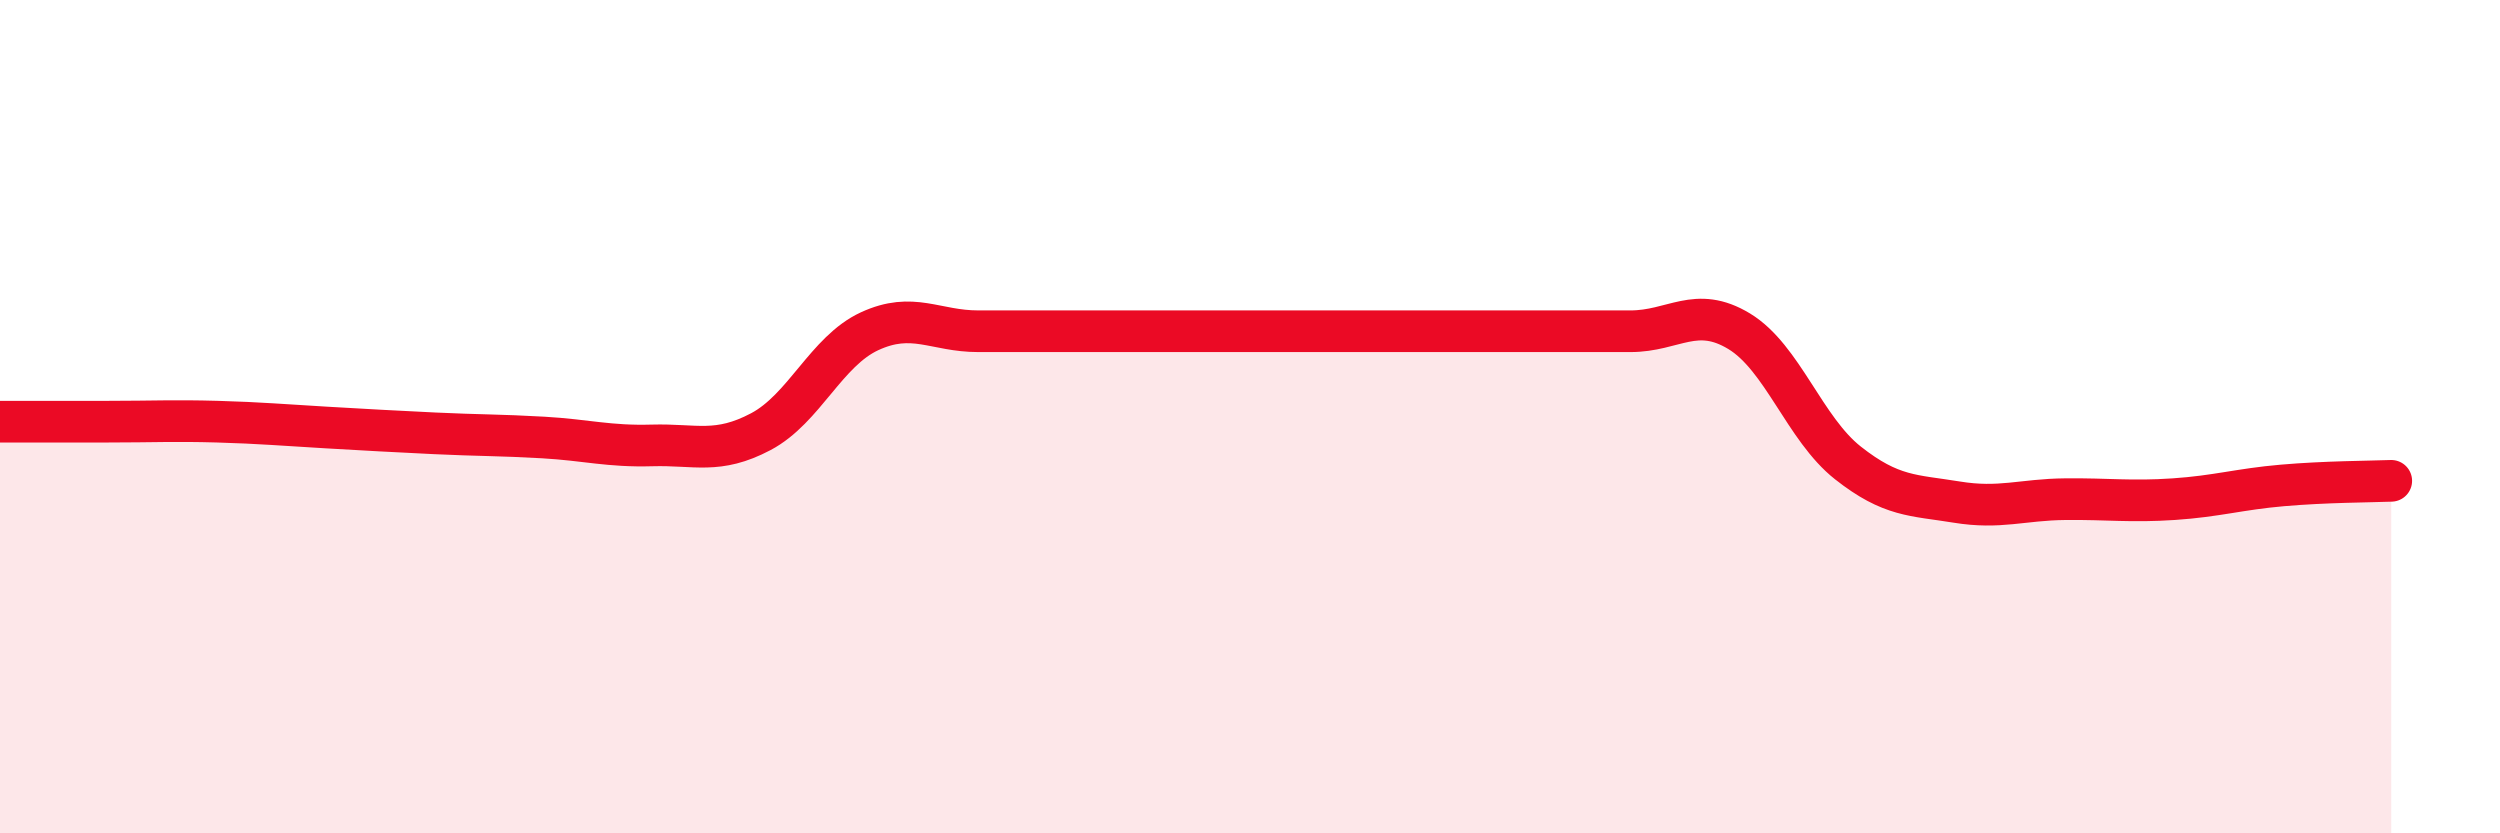
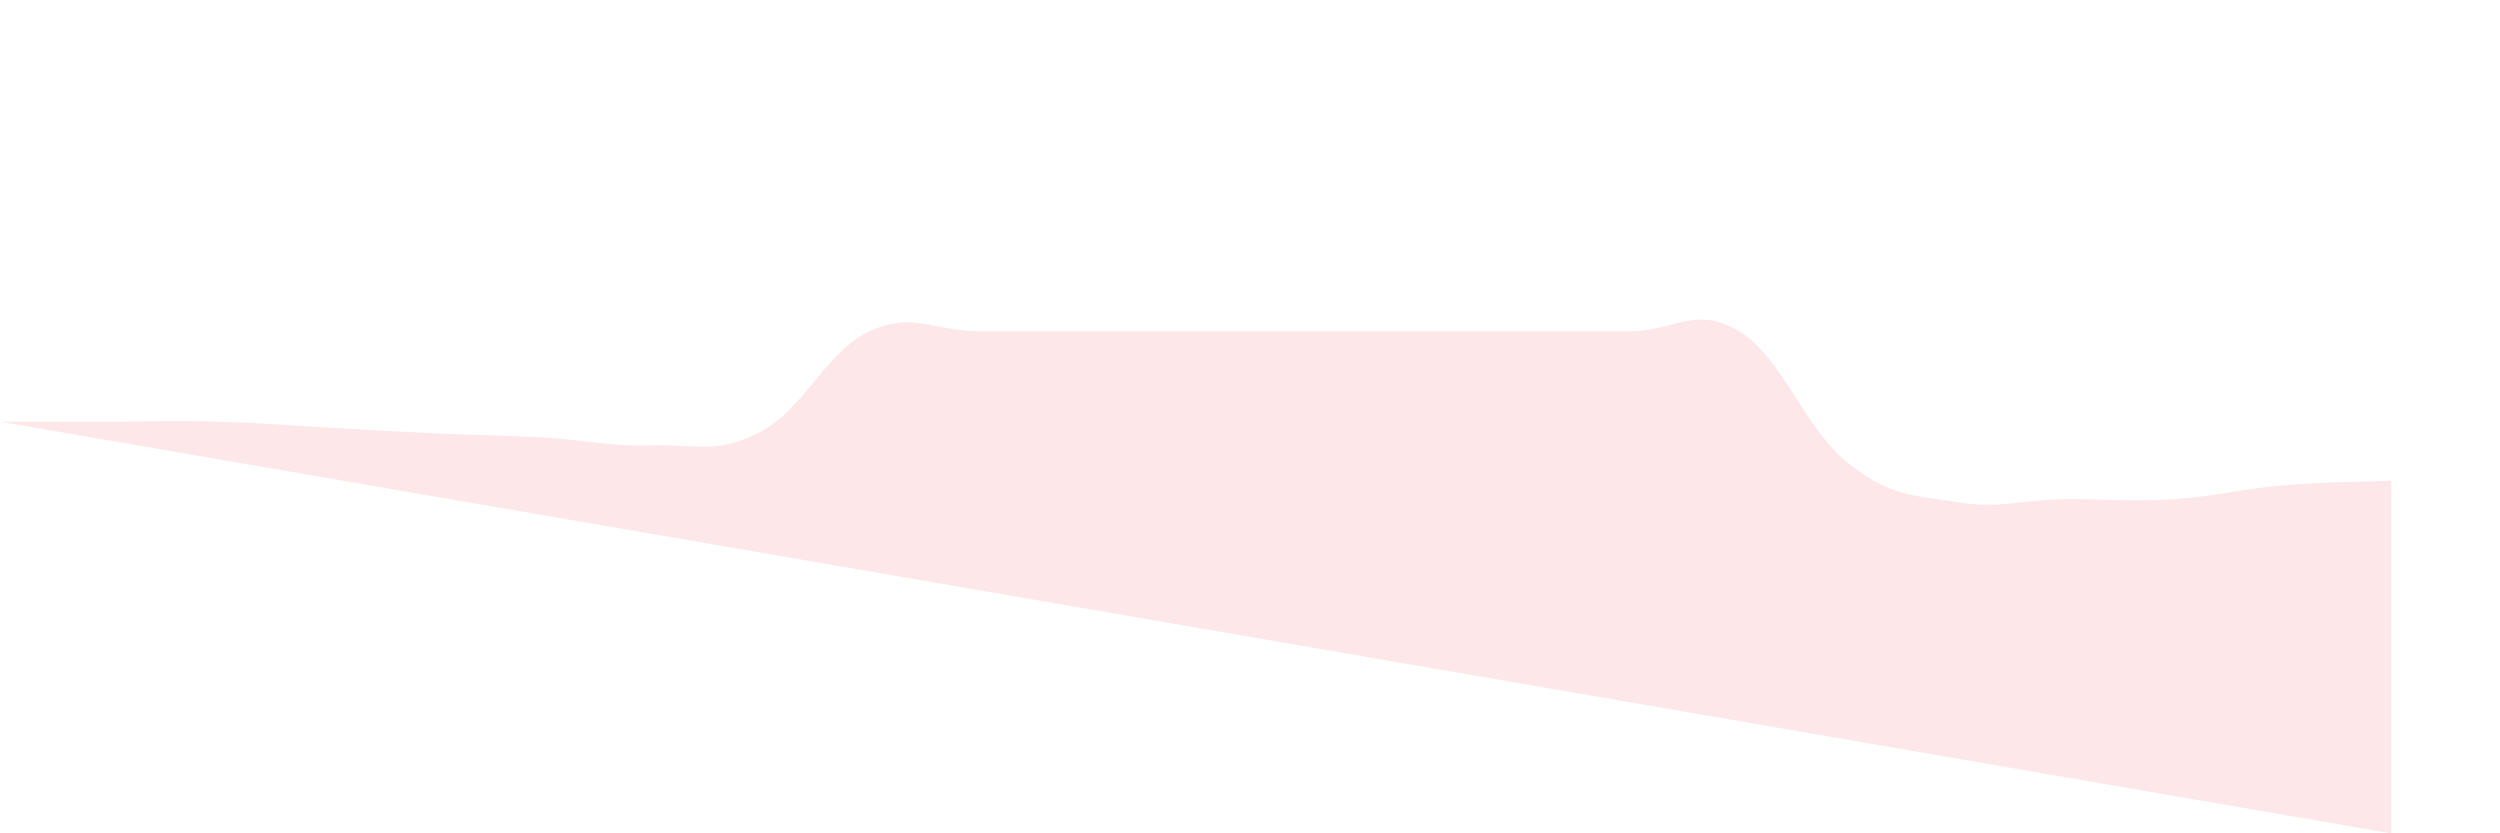
<svg xmlns="http://www.w3.org/2000/svg" width="60" height="20" viewBox="0 0 60 20">
-   <path d="M 0,10.12 C 0.52,10.12 1.57,10.12 2.61,10.12 C 3.65,10.12 4.18,10.09 5.22,10.12 C 6.26,10.15 6.79,10.2 7.83,10.26 C 8.87,10.32 9.39,10.35 10.43,10.4 C 11.47,10.45 12,10.44 13.04,10.5 C 14.08,10.56 14.61,10.72 15.65,10.69 C 16.69,10.66 17.22,10.91 18.26,10.36 C 19.3,9.81 19.83,8.43 20.87,7.95 C 21.91,7.47 22.44,7.95 23.48,7.95 C 24.52,7.95 25.05,7.95 26.09,7.95 C 27.13,7.95 27.66,7.95 28.7,7.95 C 29.74,7.95 30.26,7.95 31.3,7.95 C 32.34,7.95 32.87,7.95 33.91,7.95 C 34.95,7.95 35.48,7.95 36.52,7.95 C 37.56,7.95 38.09,7.95 39.13,7.95 C 40.17,7.95 40.7,7.32 41.74,7.95 C 42.78,8.58 43.31,10.29 44.35,11.11 C 45.39,11.93 45.92,11.88 46.96,12.05 C 48,12.22 48.53,11.99 49.57,11.98 C 50.61,11.97 51.13,12.05 52.17,11.98 C 53.21,11.91 53.74,11.74 54.78,11.65 C 55.82,11.56 56.87,11.56 57.39,11.54L57.39 20L0 20Z" fill="#EB0A25" opacity="0.1" stroke-linecap="round" stroke-linejoin="round" />
-   <path d="M 0,10.12 C 0.52,10.12 1.57,10.12 2.61,10.12 C 3.65,10.12 4.18,10.09 5.22,10.12 C 6.26,10.15 6.79,10.2 7.83,10.26 C 8.87,10.32 9.39,10.35 10.43,10.4 C 11.47,10.45 12,10.44 13.04,10.5 C 14.08,10.56 14.61,10.72 15.65,10.69 C 16.69,10.66 17.22,10.91 18.26,10.36 C 19.3,9.81 19.83,8.43 20.87,7.95 C 21.91,7.47 22.44,7.95 23.48,7.95 C 24.52,7.95 25.05,7.95 26.09,7.95 C 27.13,7.95 27.66,7.95 28.7,7.95 C 29.74,7.95 30.26,7.95 31.3,7.95 C 32.34,7.95 32.87,7.95 33.91,7.95 C 34.95,7.95 35.48,7.95 36.52,7.95 C 37.56,7.95 38.09,7.95 39.13,7.95 C 40.17,7.95 40.7,7.32 41.74,7.95 C 42.78,8.58 43.31,10.29 44.35,11.11 C 45.39,11.93 45.92,11.88 46.96,12.05 C 48,12.22 48.53,11.99 49.57,11.98 C 50.61,11.97 51.13,12.05 52.17,11.98 C 53.21,11.91 53.74,11.74 54.78,11.65 C 55.82,11.56 56.87,11.56 57.39,11.54" stroke="#EB0A25" stroke-width="1" fill="none" stroke-linecap="round" stroke-linejoin="round" />
+   <path d="M 0,10.12 C 0.52,10.12 1.57,10.12 2.61,10.12 C 3.65,10.12 4.18,10.09 5.22,10.12 C 6.26,10.15 6.79,10.2 7.83,10.26 C 8.87,10.32 9.39,10.35 10.43,10.4 C 11.47,10.45 12,10.44 13.04,10.5 C 14.08,10.56 14.61,10.72 15.65,10.69 C 16.69,10.66 17.22,10.91 18.26,10.36 C 19.3,9.81 19.83,8.43 20.87,7.95 C 21.91,7.47 22.44,7.95 23.48,7.95 C 24.52,7.95 25.05,7.95 26.09,7.95 C 27.13,7.95 27.66,7.95 28.7,7.95 C 29.74,7.95 30.26,7.95 31.3,7.95 C 32.34,7.95 32.87,7.95 33.91,7.95 C 34.95,7.95 35.48,7.95 36.52,7.95 C 37.56,7.95 38.09,7.95 39.13,7.95 C 40.17,7.95 40.7,7.32 41.74,7.95 C 42.78,8.58 43.31,10.29 44.35,11.11 C 45.39,11.93 45.92,11.88 46.96,12.05 C 48,12.22 48.53,11.99 49.57,11.98 C 50.61,11.97 51.13,12.05 52.17,11.98 C 53.21,11.91 53.74,11.74 54.78,11.65 C 55.82,11.56 56.87,11.56 57.39,11.54L57.39 20Z" fill="#EB0A25" opacity="0.1" stroke-linecap="round" stroke-linejoin="round" />
</svg>